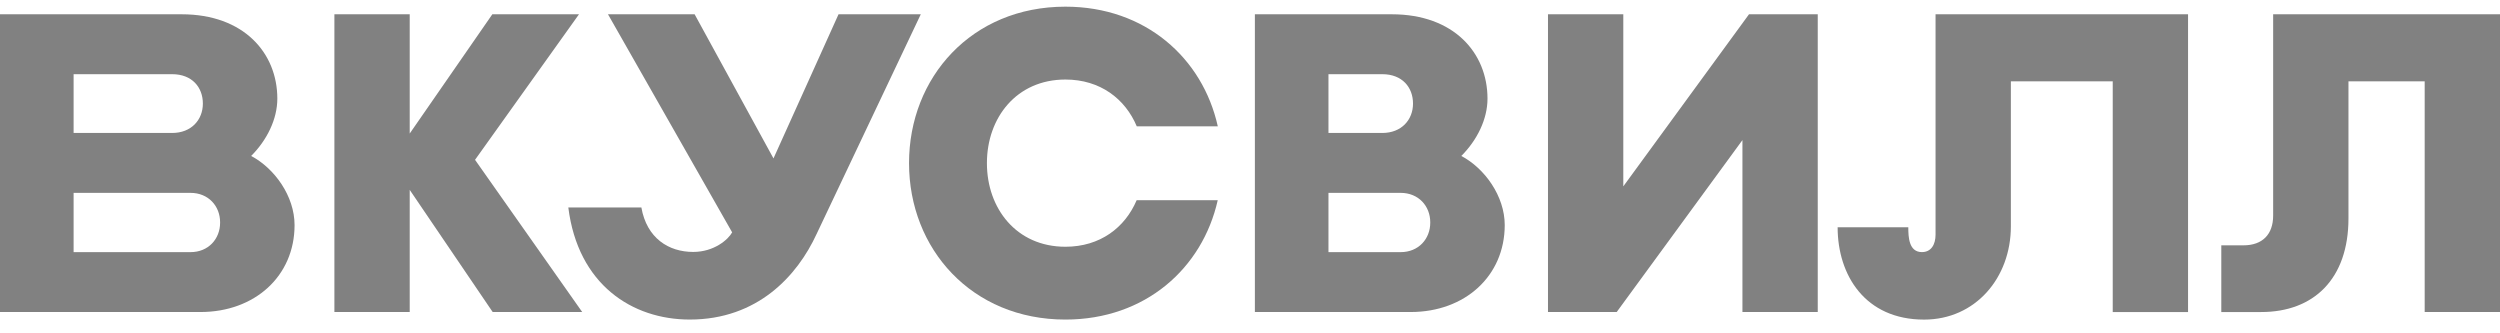
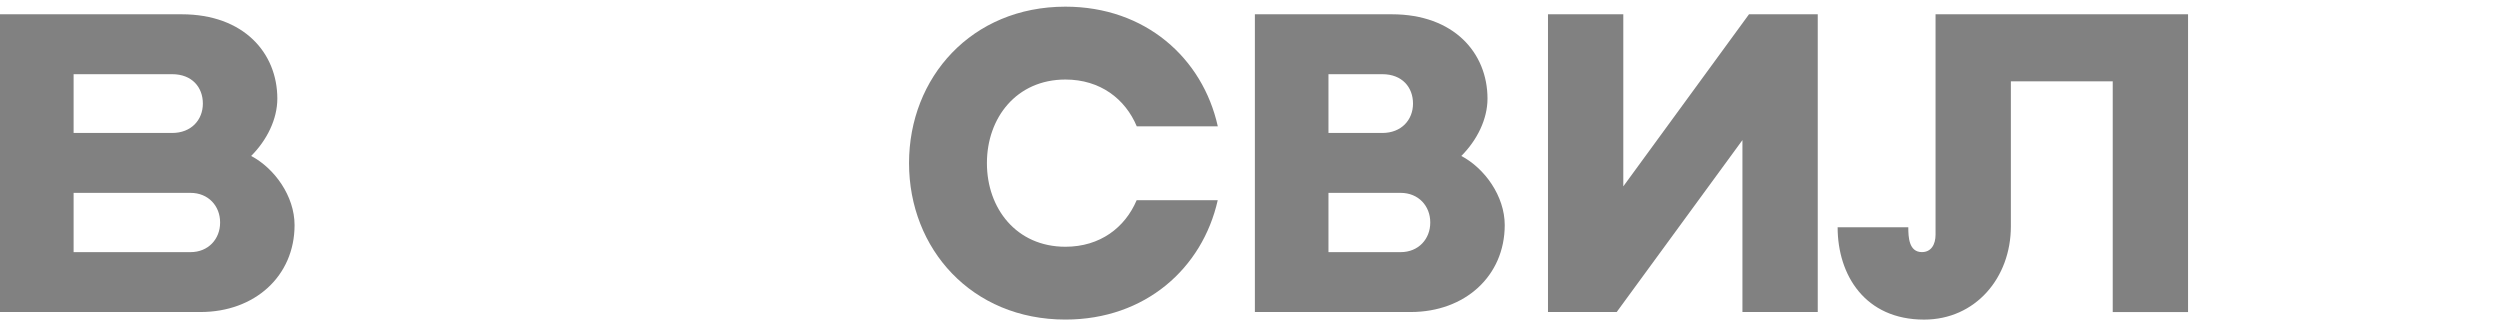
<svg xmlns="http://www.w3.org/2000/svg" width="150" height="20" viewBox="0 0 150 20" fill="none">
  <path d="M84.642 18.721H75.293V0.857H83.512C87.232 0.857 89.25 3.175 89.25 5.918C89.25 7.148 88.63 8.406 87.679 9.358C89.082 10.098 90.284 11.767 90.284 13.507C90.281 16.567 87.893 18.721 84.642 18.721ZM79.708 15.128H84.04C85.111 15.128 85.815 14.336 85.815 13.364V13.336C85.815 12.364 85.111 11.572 84.04 11.572H79.708V15.128ZM79.708 7.978H82.937C84.093 7.978 84.781 7.186 84.781 6.214C84.781 5.242 84.135 4.451 82.937 4.451H79.708V7.978Z" fill="#818181" />
-   <path d="M34.932 18.721L28.502 9.589L34.739 0.857H29.54L24.583 8.012V0.857H20.064V18.721H24.583V11.392L29.56 18.721H34.932Z" fill="#818181" />
  <path d="M116.133 0.857V14.076C116.133 14.67 115.871 15.126 115.316 15.126C114.532 15.126 114.498 14.229 114.498 13.637H110.258C110.258 16.503 111.9 19.176 115.445 19.176C118.529 19.176 120.652 16.666 120.652 13.582V4.88H126.764V18.722H131.283V0.857H116.133Z" fill="#818181" />
-   <path d="M55.247 0.857L48.992 14.048C47.833 16.558 45.448 19.173 41.386 19.173C37.928 19.173 34.677 17.073 34.099 12.447H38.482C38.806 14.295 40.122 15.116 41.59 15.116C42.849 15.116 43.695 14.37 43.929 13.942L36.479 0.857H41.677L46.409 9.505L50.312 0.857H55.247Z" fill="#818181" />
  <path d="M12.032 18.721H0V0.857H10.902C14.622 0.857 16.64 3.175 16.64 5.918C16.64 7.148 16.02 8.406 15.069 9.358C16.472 10.098 17.674 11.767 17.674 13.507C17.673 16.567 15.284 18.721 12.032 18.721ZM4.416 15.128H11.432C12.502 15.128 13.206 14.336 13.206 13.364V13.336C13.206 12.364 12.502 11.572 11.432 11.572H4.416V15.128ZM4.416 7.978H10.328C11.484 7.978 12.172 7.186 12.172 6.214C12.172 5.242 11.527 4.451 10.328 4.451H4.416V7.978Z" fill="#818181" />
  <path d="M68.198 12.015C67.502 13.653 66.008 14.805 63.925 14.805C60.985 14.805 59.215 12.507 59.215 9.793V9.785C59.215 7.07 60.986 4.772 63.925 4.772C66.015 4.772 67.514 5.934 68.206 7.58H73.068C72.159 3.488 68.726 0.4 63.925 0.4C58.294 0.4 54.542 4.65 54.542 9.784V9.791C54.542 14.925 58.294 19.174 63.925 19.174C68.719 19.174 72.148 16.095 73.064 12.012H68.198V12.015Z" fill="#818181" />
  <path d="M104.94 0.857L97.398 11.182V0.857H92.879V18.721H97.002L104.546 8.406V18.721H109.065V0.857H104.94Z" fill="#818181" />
-   <path d="M136.389 0.857V12.94C136.389 14.057 135.751 14.72 134.609 14.72H133.278V18.722H135.673C138.819 18.722 140.908 16.741 140.908 13.102V4.879H145.481V18.721H150V0.857H136.389Z" fill="#818181" />
</svg>